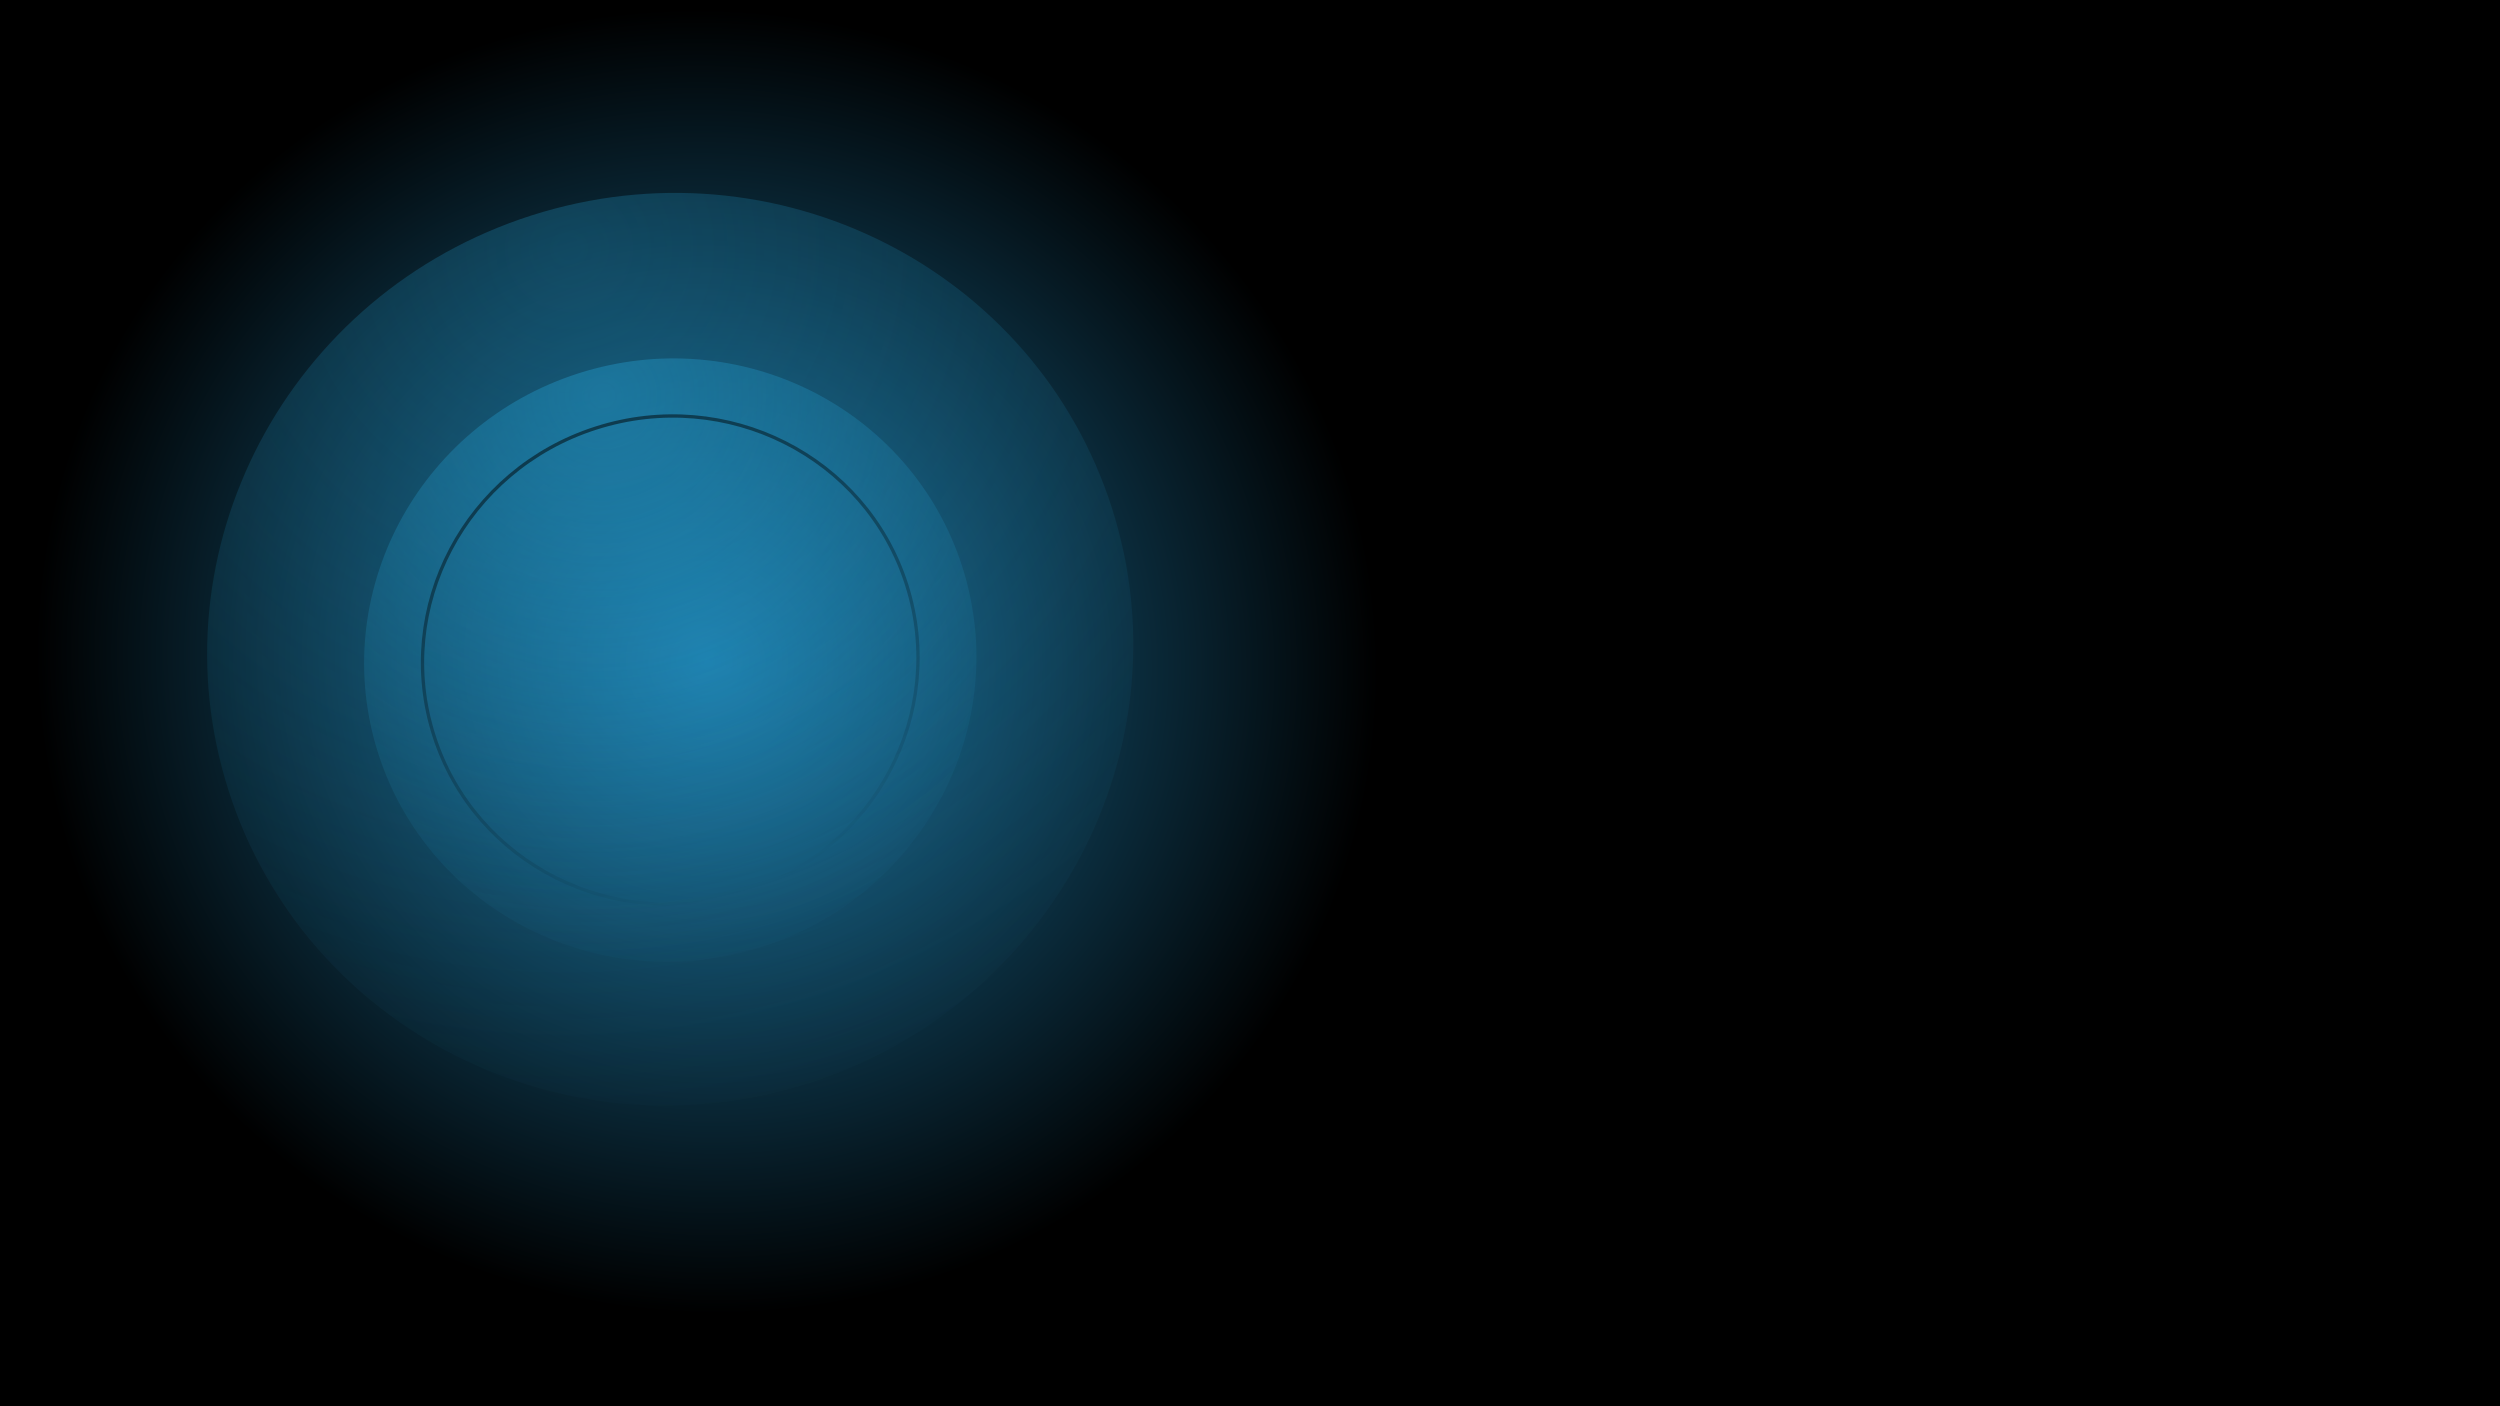
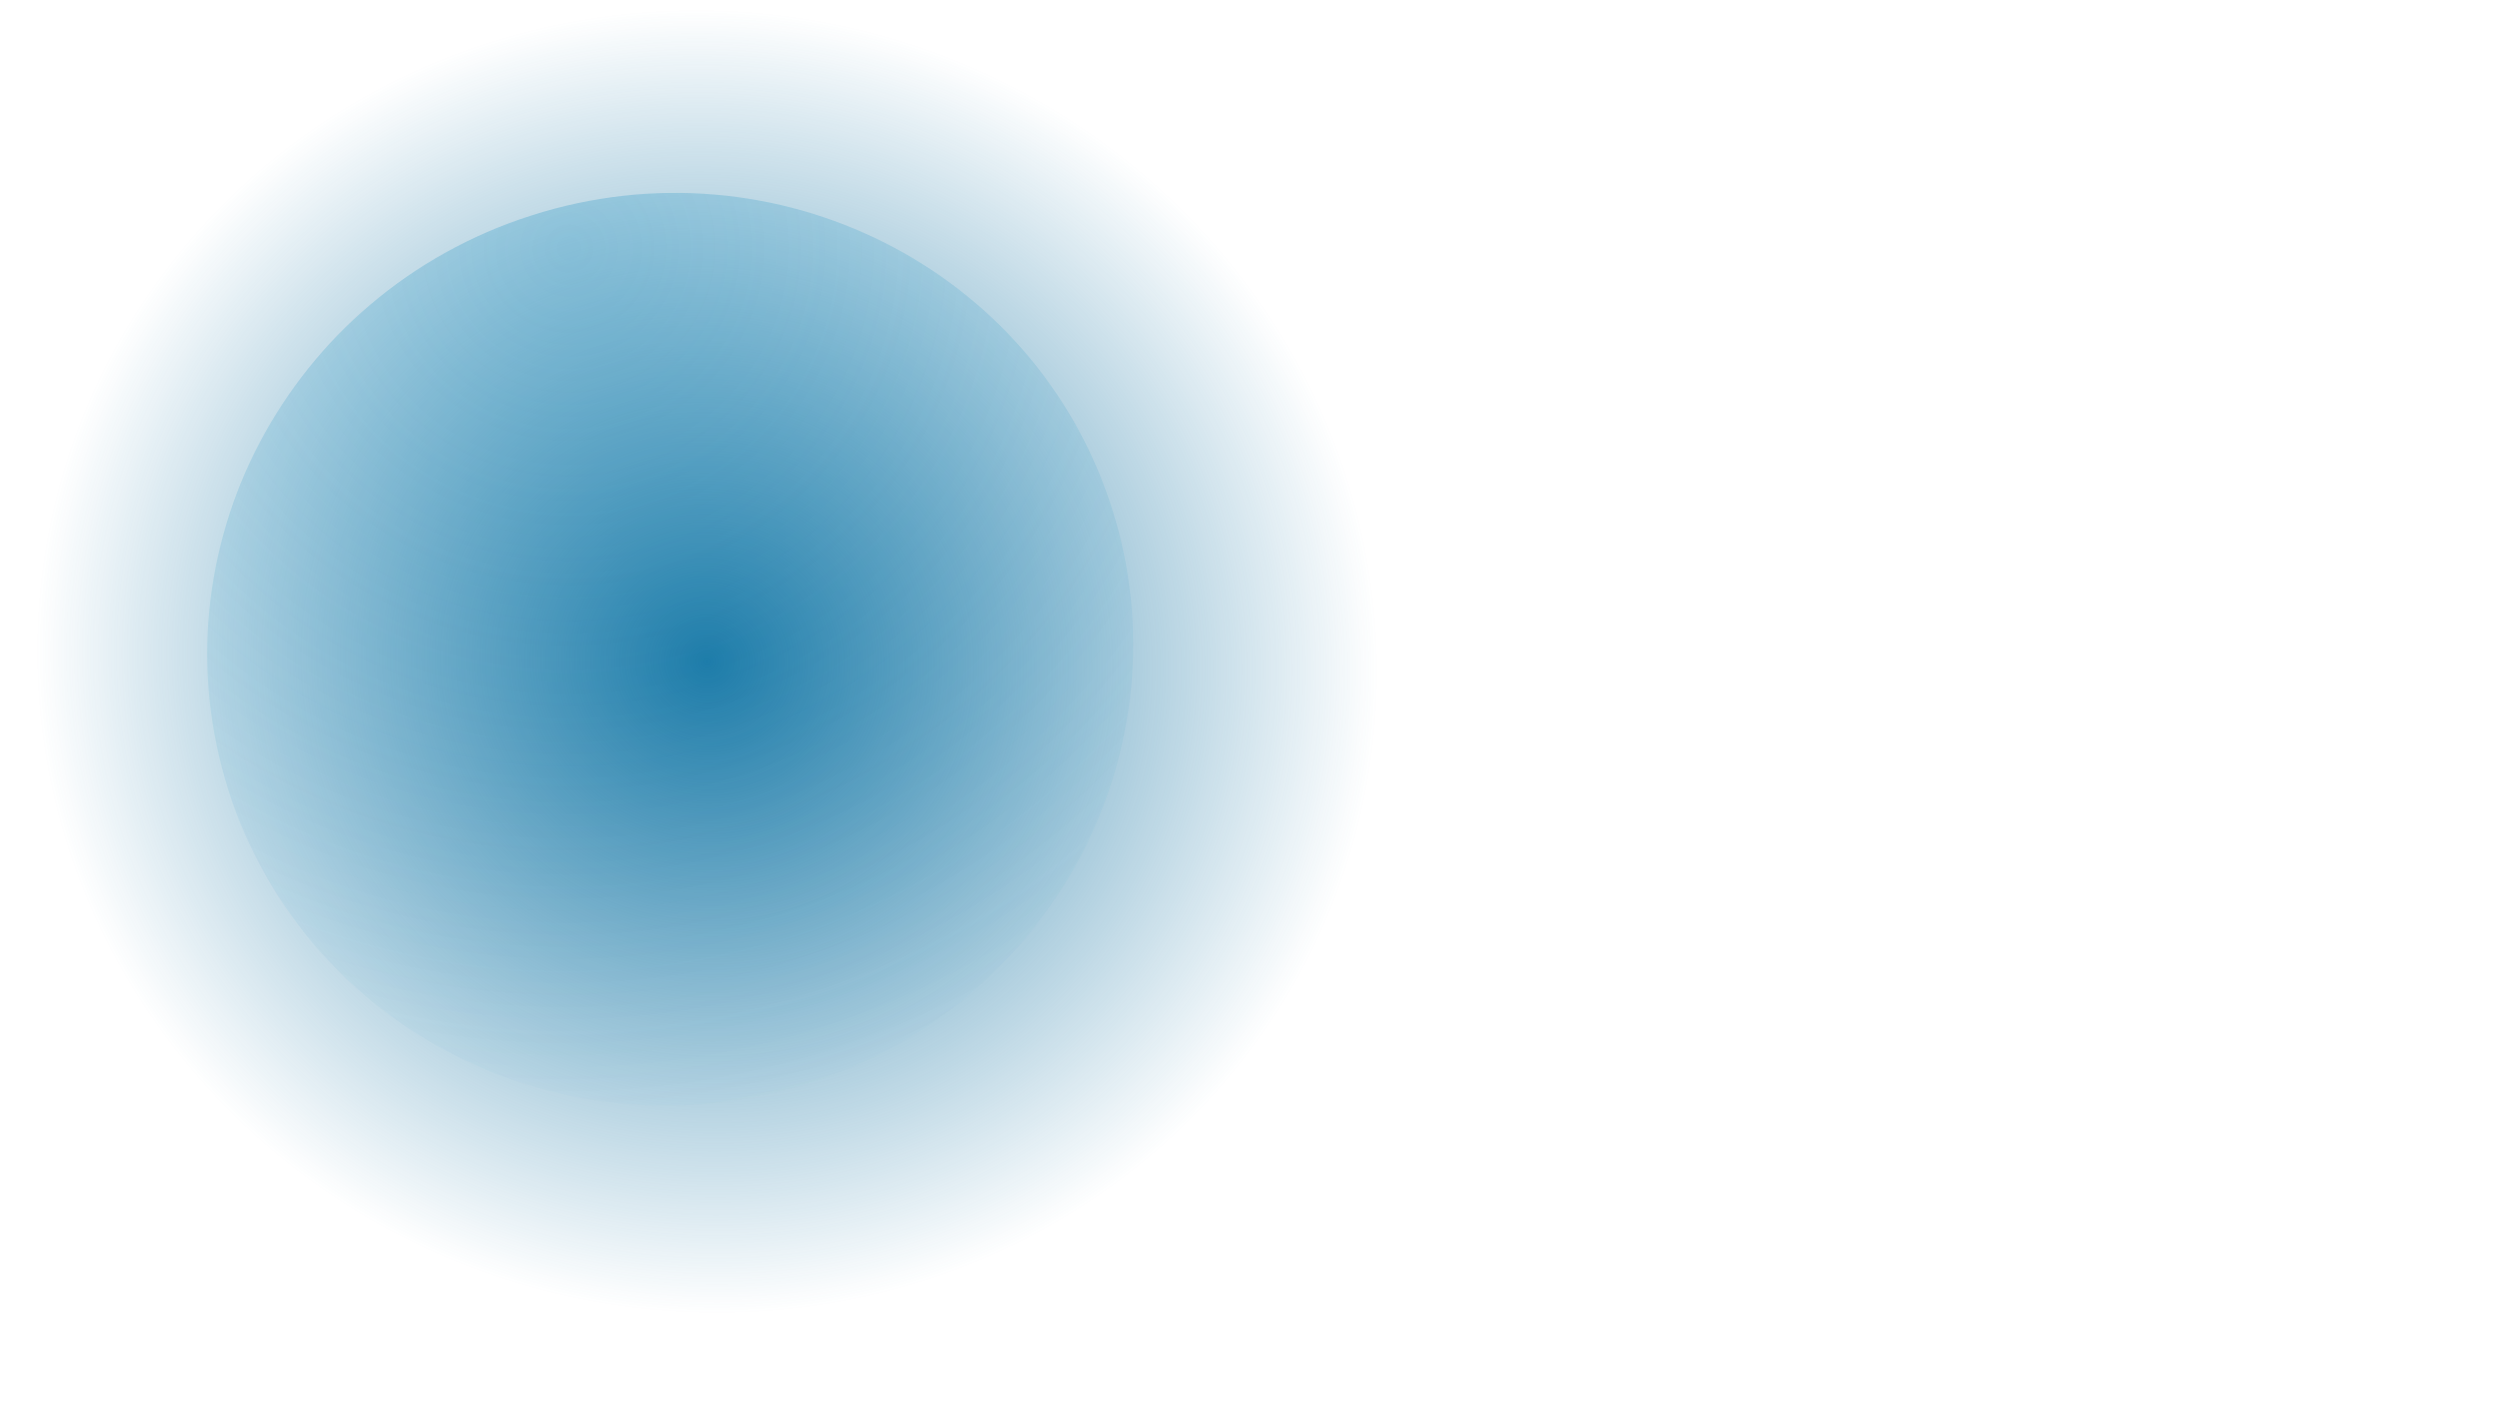
<svg xmlns="http://www.w3.org/2000/svg" width="1920" height="1080" fill="none">
-   <path fill="#000" d="M0 0h1920v1080H0z" />
  <path fill="url(#a)" d="M0 0h1920v1080H0z" />
  <path fill="url(#b)" d="M621.243 831.786c187.35-59.892 291.542-257.609 232.72-441.614-58.823-184.004-258.385-284.617-445.736-224.725-187.35 59.892-291.542 257.609-232.719 441.613 58.822 184.005 258.384 284.618 445.735 224.726z" opacity=".3" />
-   <path fill="url(#c)" d="M585.179 727.229c123.862-39.596 192.746-170.312 153.857-291.962C700.147 313.617 568.211 247.1 444.35 286.696c-123.862 39.596-192.746 170.311-153.857 291.961 38.889 121.65 170.824 188.168 294.686 148.572z" opacity=".5" />
-   <path stroke="url(#d)" stroke-width="2.549" d="M696.251 448.94c31.462 98.415-24.26 204.203-124.518 236.254-100.258 32.05-207.012-21.798-238.474-120.213-31.461-98.415 24.261-204.203 124.519-236.254 100.258-32.05 207.012 21.798 238.473 120.213z" opacity=".5" />
+   <path stroke="url(#d)" stroke-width="2.549" d="M696.251 448.94z" opacity=".5" />
  <defs>
    <radialGradient id="a" cx="0" cy="0" r="1" gradientTransform="rotate(-169.957 292.634 231.004) scale(518.952 499.806)" gradientUnits="userSpaceOnUse">
      <stop stop-color="#1D78A5" />
      <stop offset="1" stop-color="#1D78A5" stop-opacity="0" />
    </radialGradient>
    <radialGradient id="b" cx="0" cy="0" r="1" gradientTransform="rotate(72.664 88.53 393.352) scale(705.072 717.891)" gradientUnits="userSpaceOnUse">
      <stop stop-color="#2294C3" />
      <stop offset="1" stop-color="#2294C3" stop-opacity="0" />
    </radialGradient>
    <radialGradient id="c" cx="0" cy="0" r="1" gradientTransform="matrix(138.898 444.965 -453.055 141.423 463.791 304.009)" gradientUnits="userSpaceOnUse">
      <stop stop-color="#2294C3" />
      <stop offset="1" stop-color="#2294C3" stop-opacity="0" />
    </radialGradient>
    <linearGradient id="d" x1="457.39" x2="572.121" y1="327.513" y2="686.408" gradientUnits="userSpaceOnUse">
      <stop />
      <stop offset="1" stop-opacity="0" />
    </linearGradient>
  </defs>
</svg>